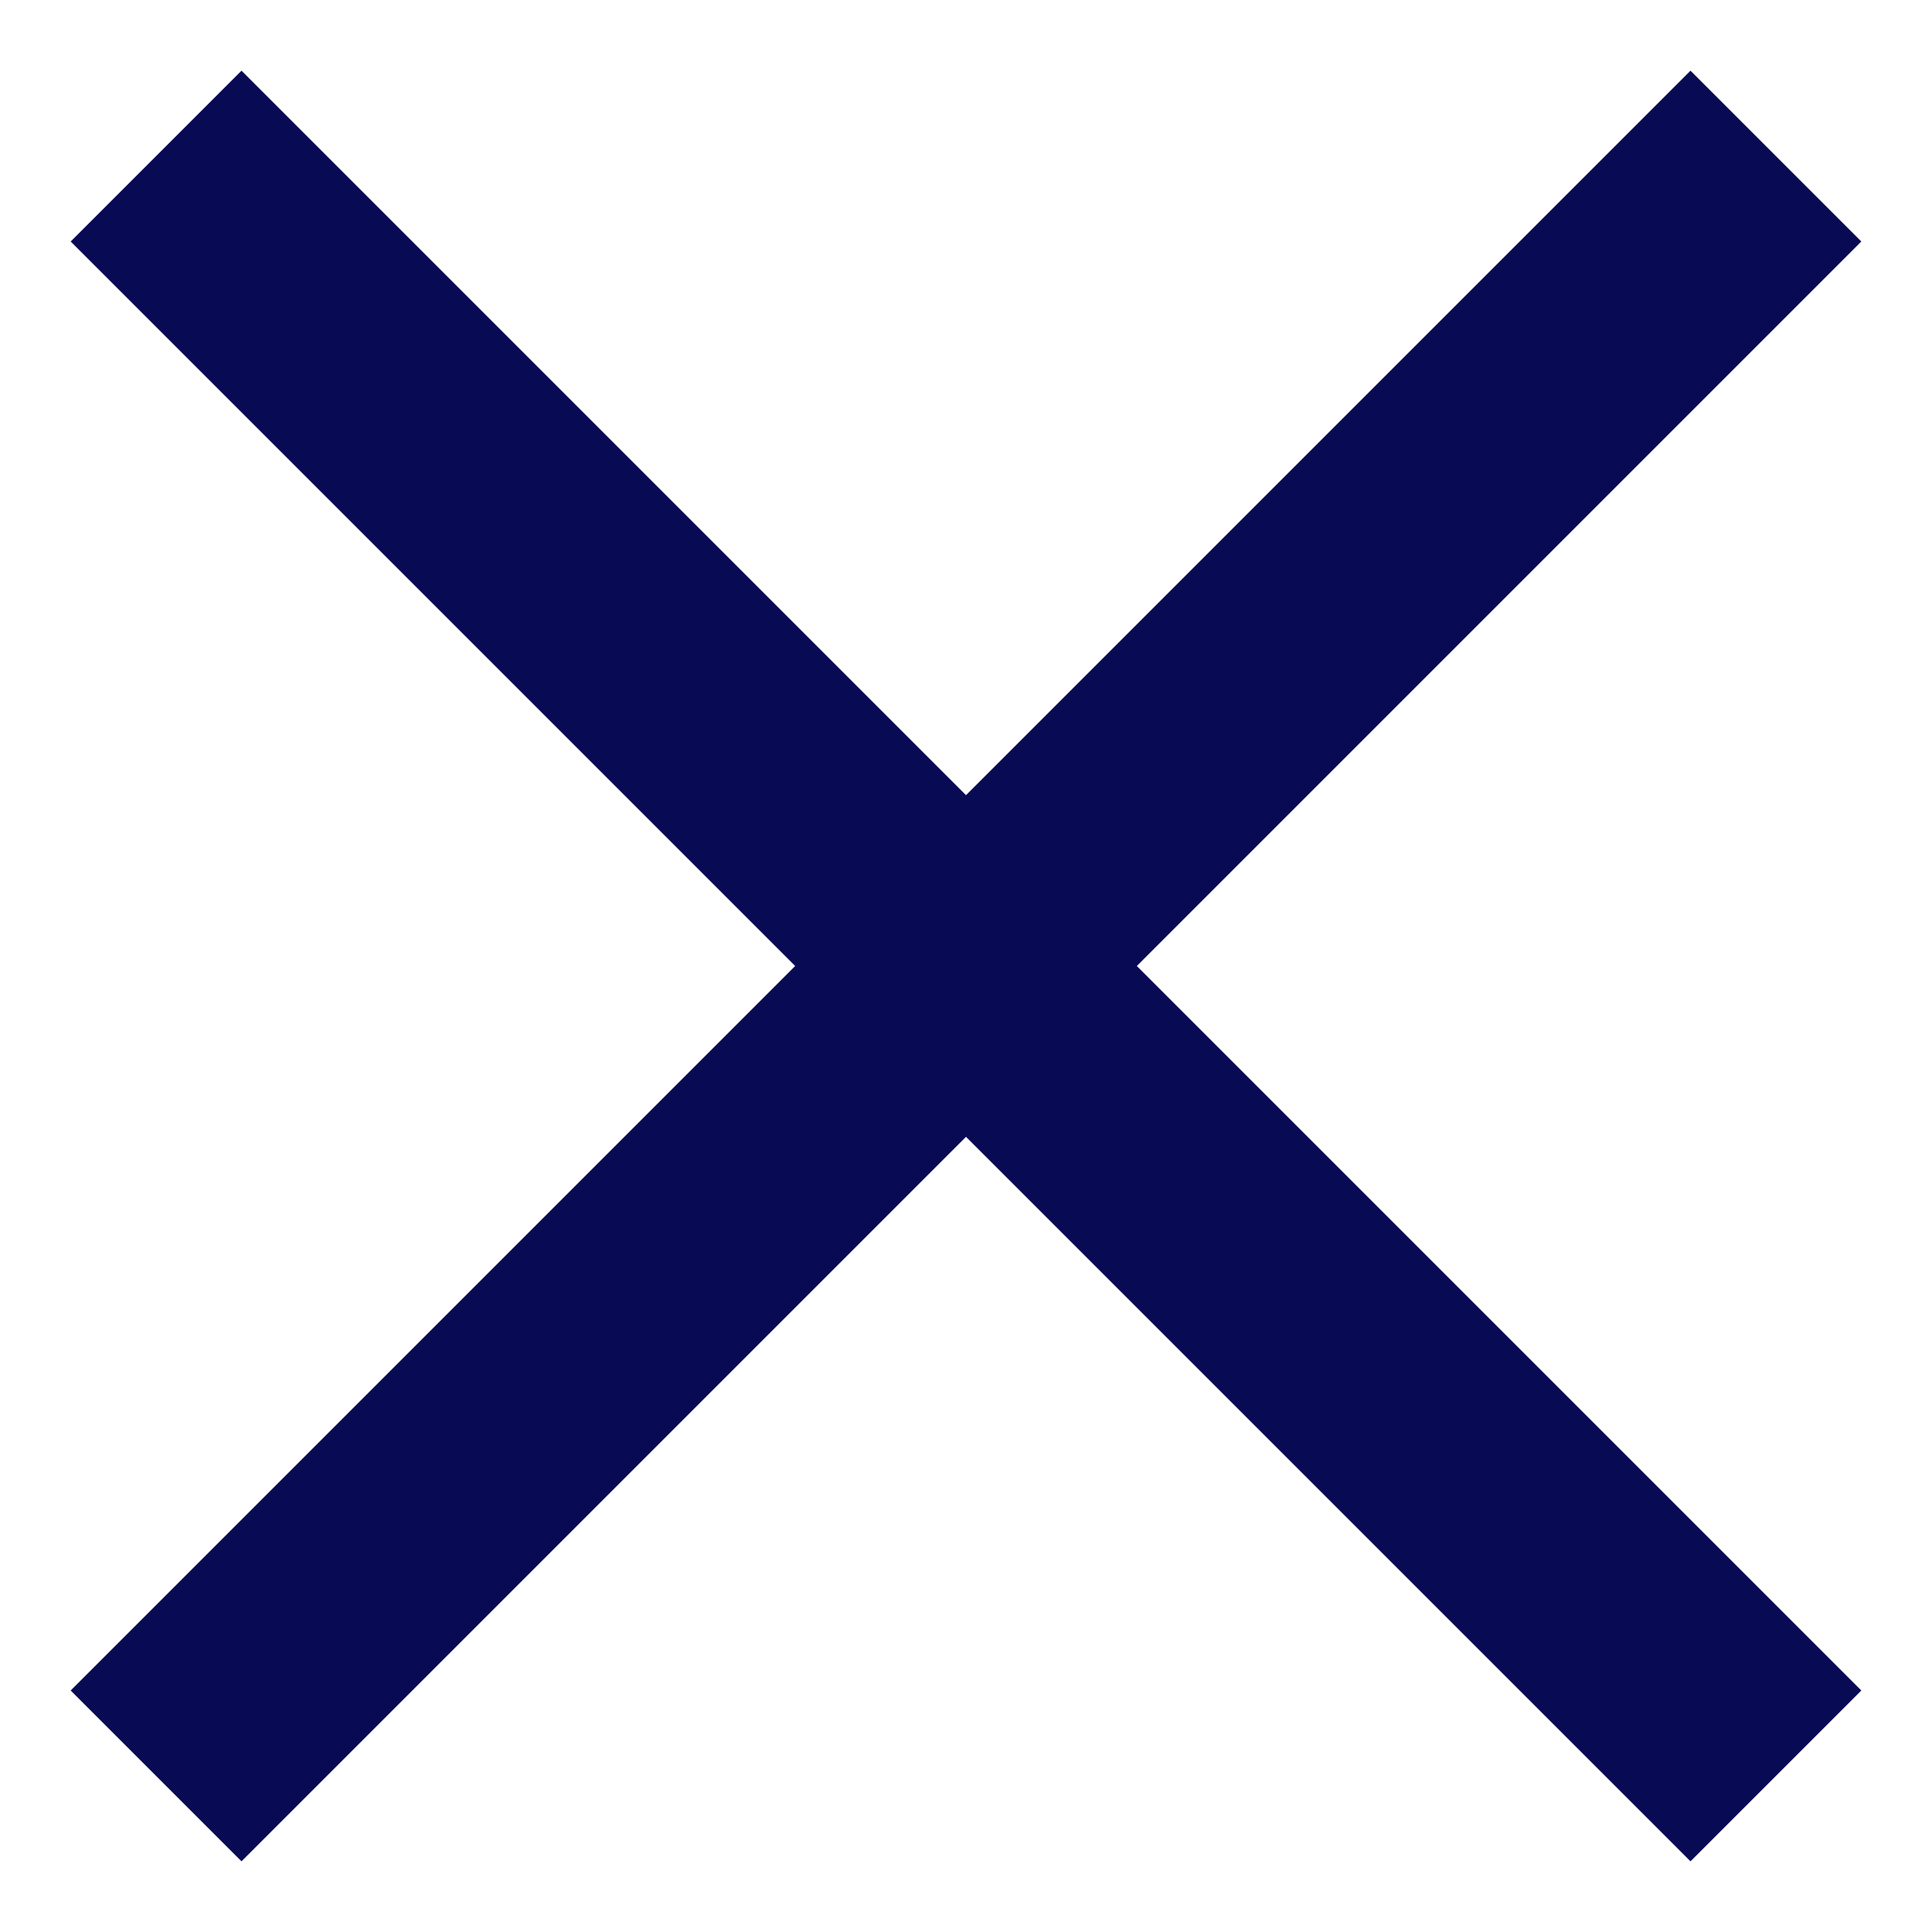
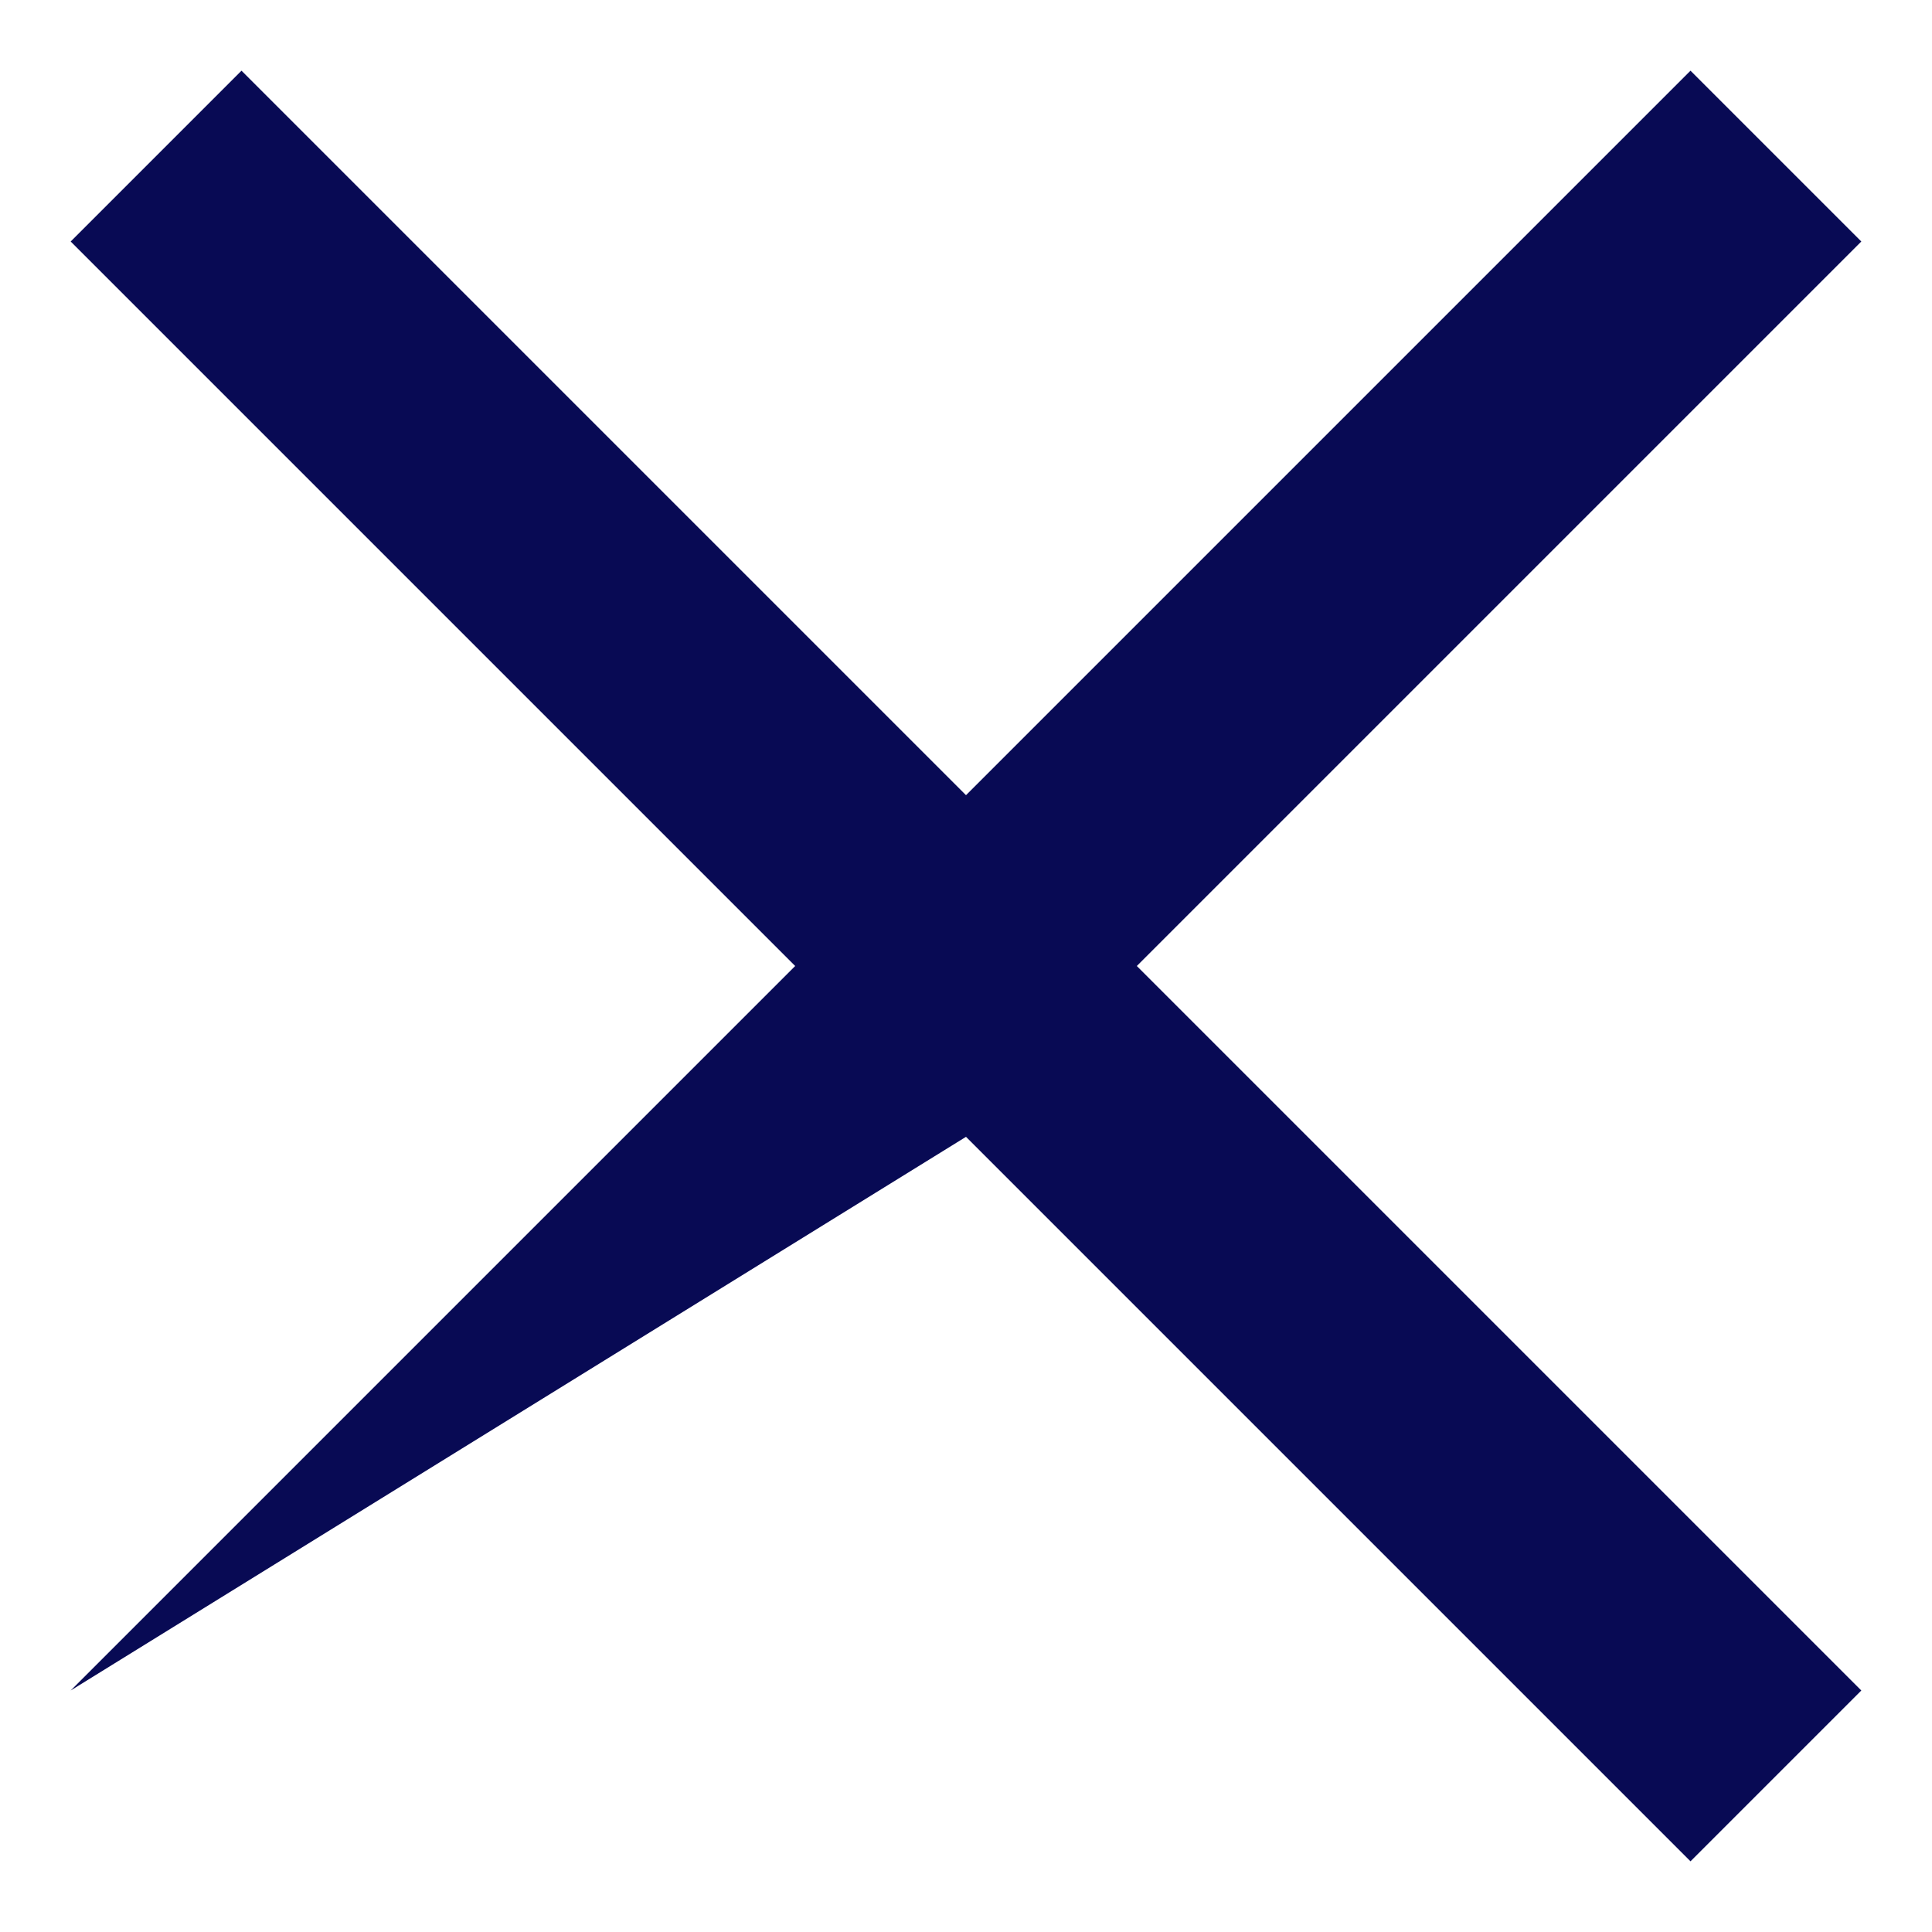
<svg xmlns="http://www.w3.org/2000/svg" width="12" height="12" viewBox="0 0 12 12" fill="none">
-   <path d="M10.5 0.439L6 4.939L1.5 0.439L0.439 1.5L4.939 6L0.439 10.5L1.5 11.561L6 7.061L10.5 11.561L11.561 10.5L7.061 6L11.561 1.5L10.5 0.439Z" fill="#080A54" />
+   <path d="M10.5 0.439L6 4.939L1.5 0.439L0.439 1.5L4.939 6L0.439 10.5L6 7.061L10.5 11.561L11.561 10.5L7.061 6L11.561 1.5L10.5 0.439Z" fill="#080A54" />
</svg>